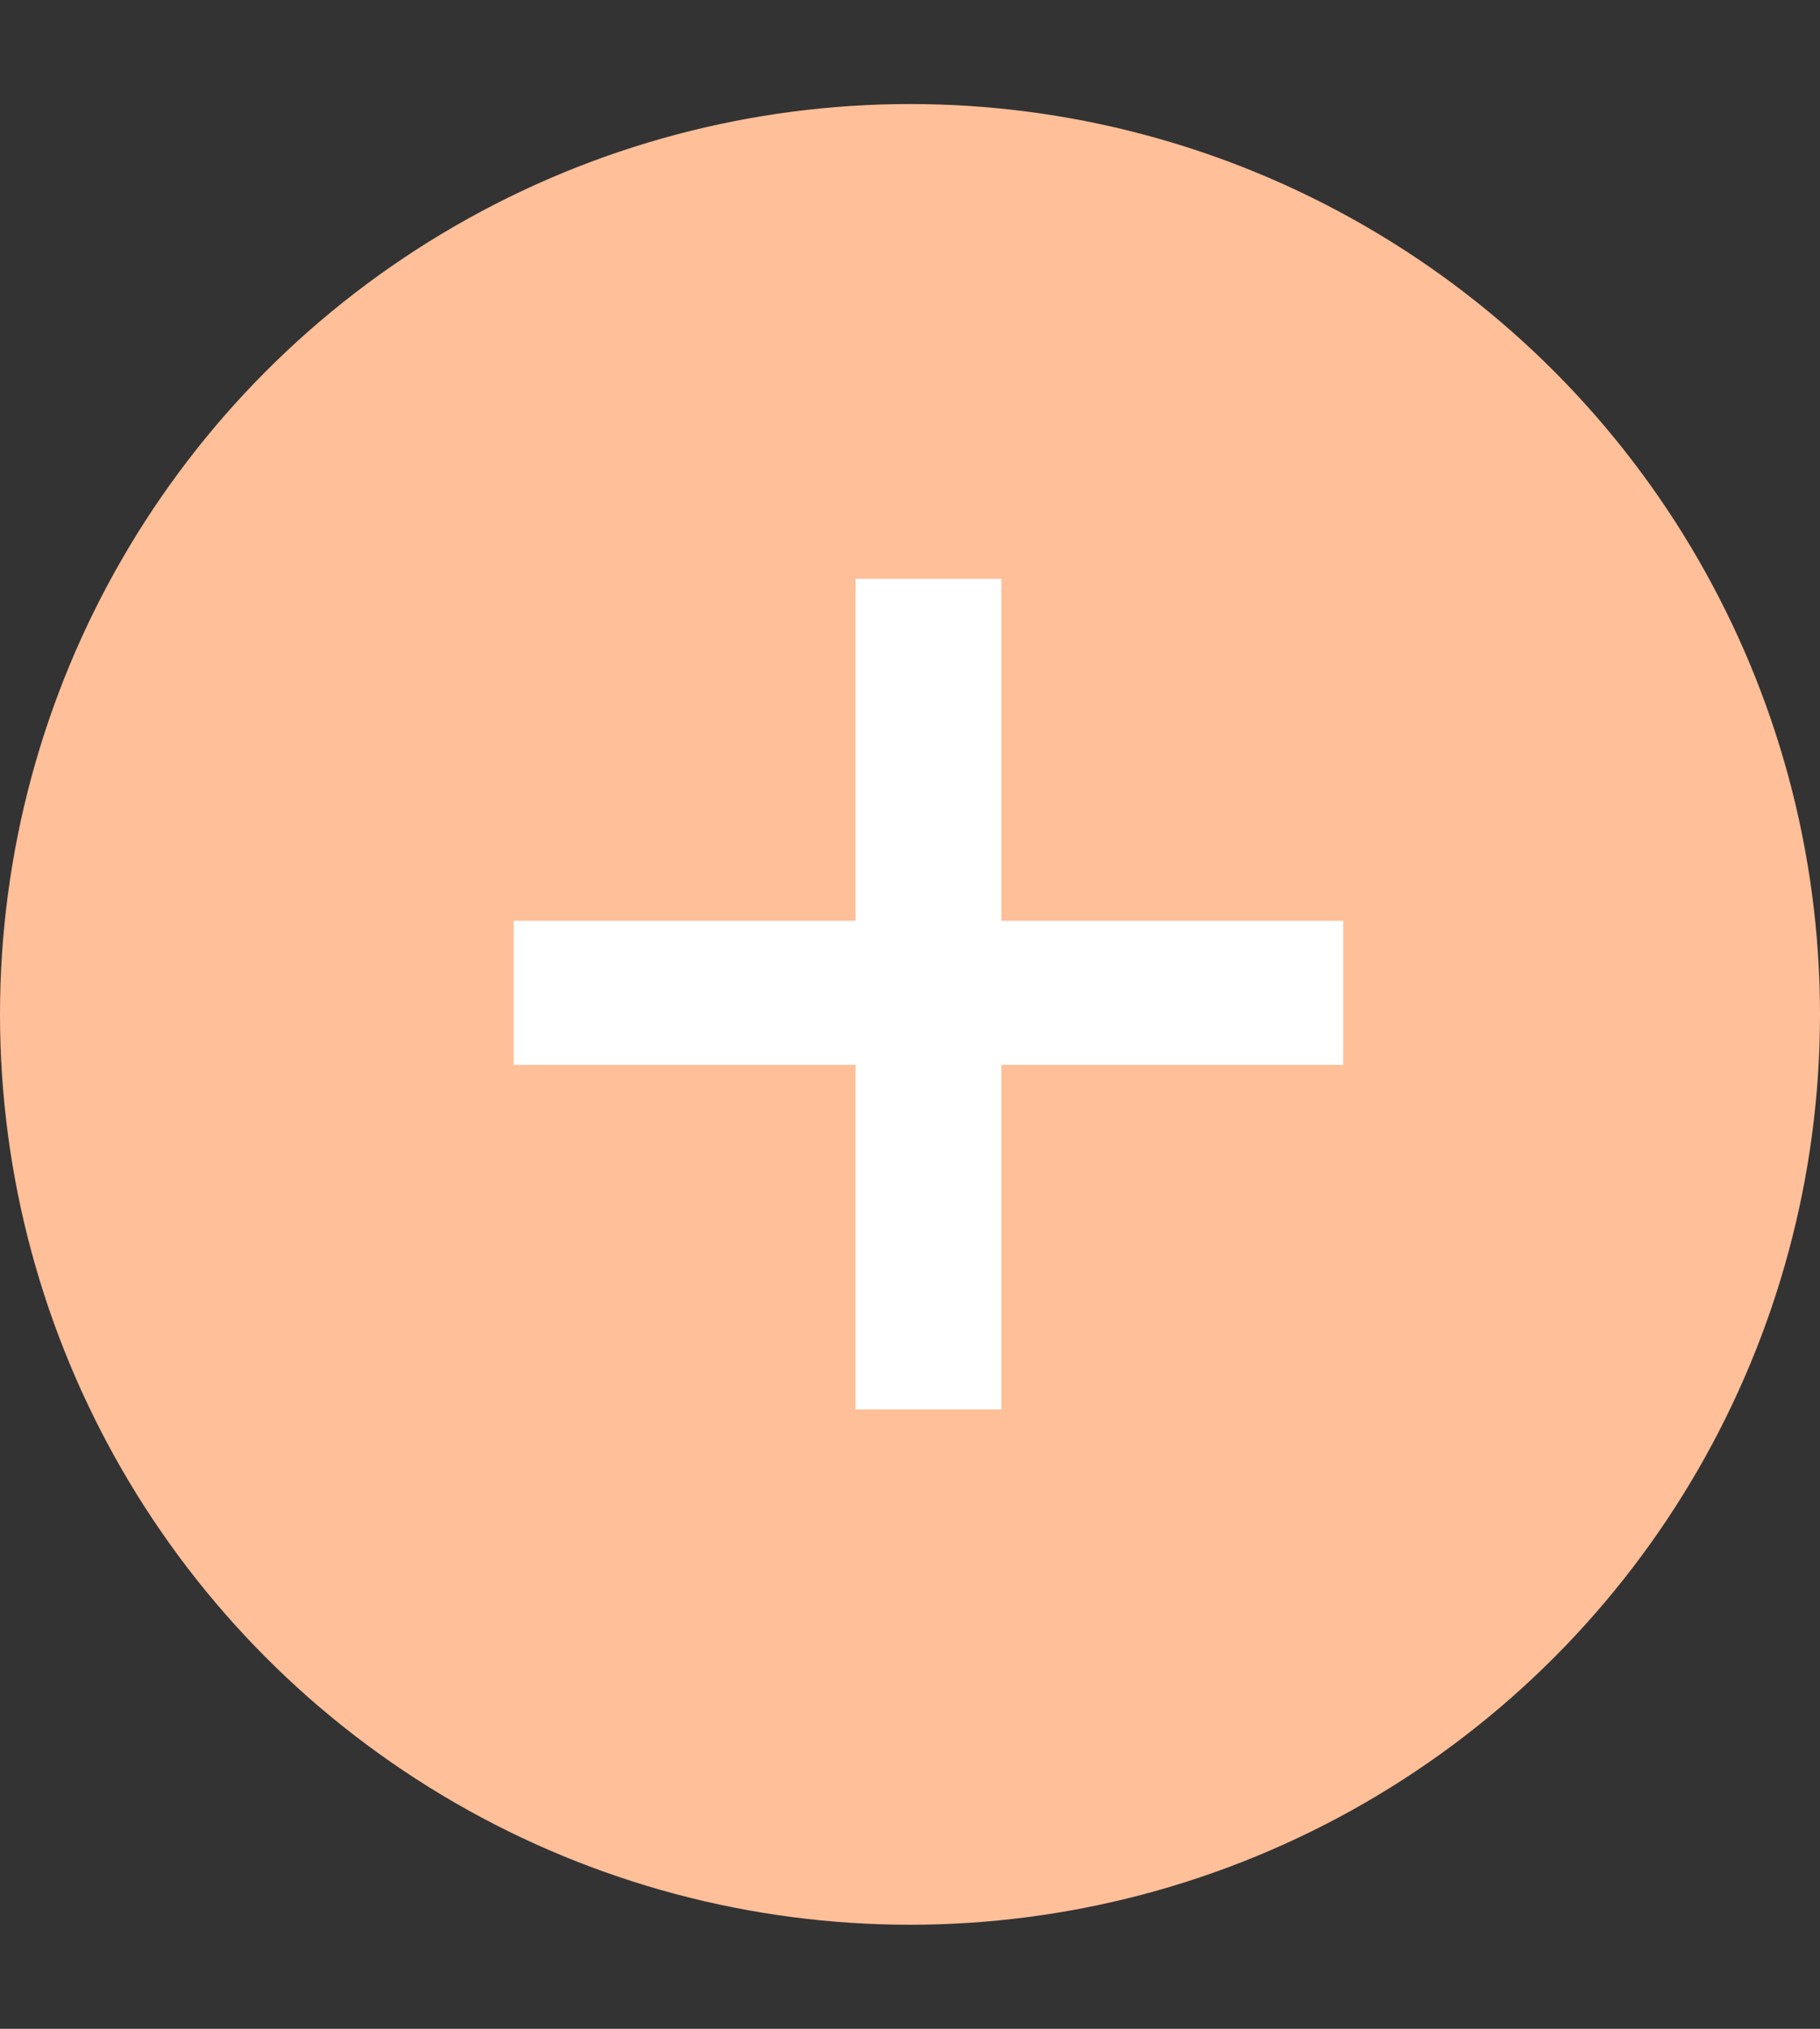
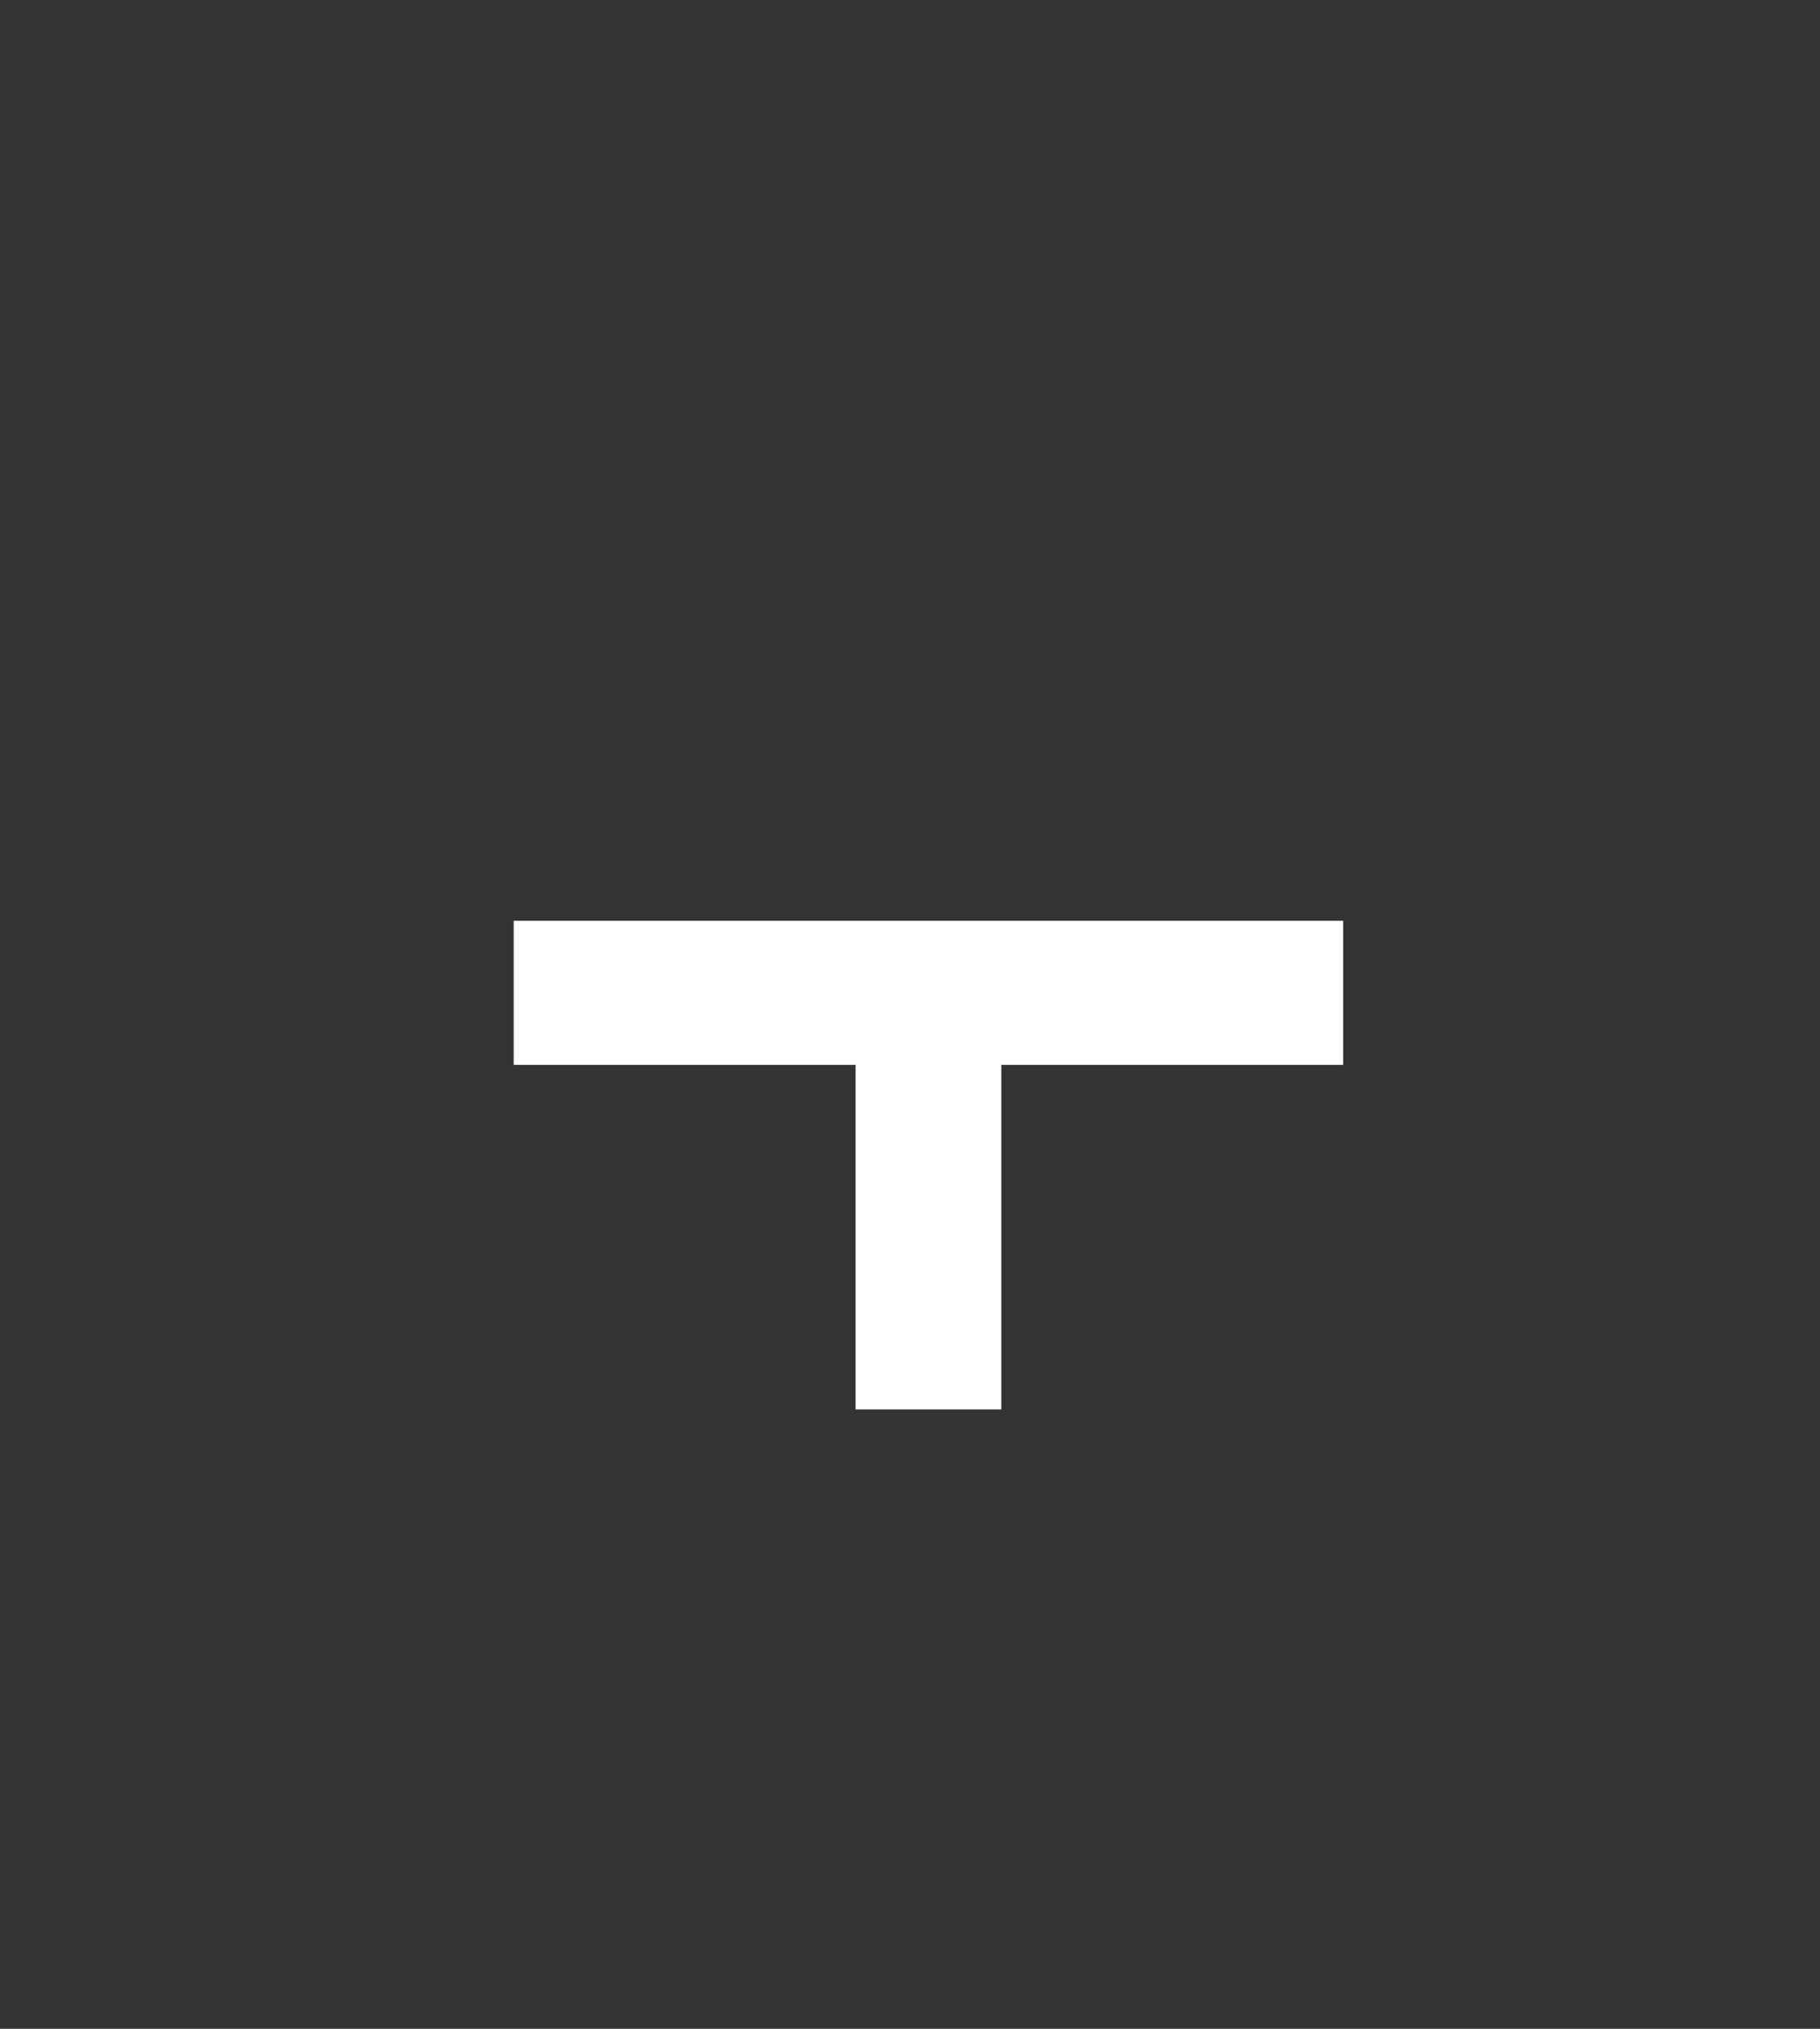
<svg xmlns="http://www.w3.org/2000/svg" width="35" height="39" viewBox="0 0 35 39" fill="none">
  <rect x="0" y="0" width="35" height="39" fill="#333333" stroke="none" />
-   <circle cx="17.5" cy="19.5" r="17.5" fill="#FFBF99" />
-   <path d="M16.454 27.094V20.47H9.879V17.701H16.454V11.126H19.256V17.701H25.831V20.47H19.256V27.094H16.454Z" fill="white" />
+   <path d="M16.454 27.094V20.47H9.879V17.701H16.454H19.256V17.701H25.831V20.47H19.256V27.094H16.454Z" fill="white" />
</svg>